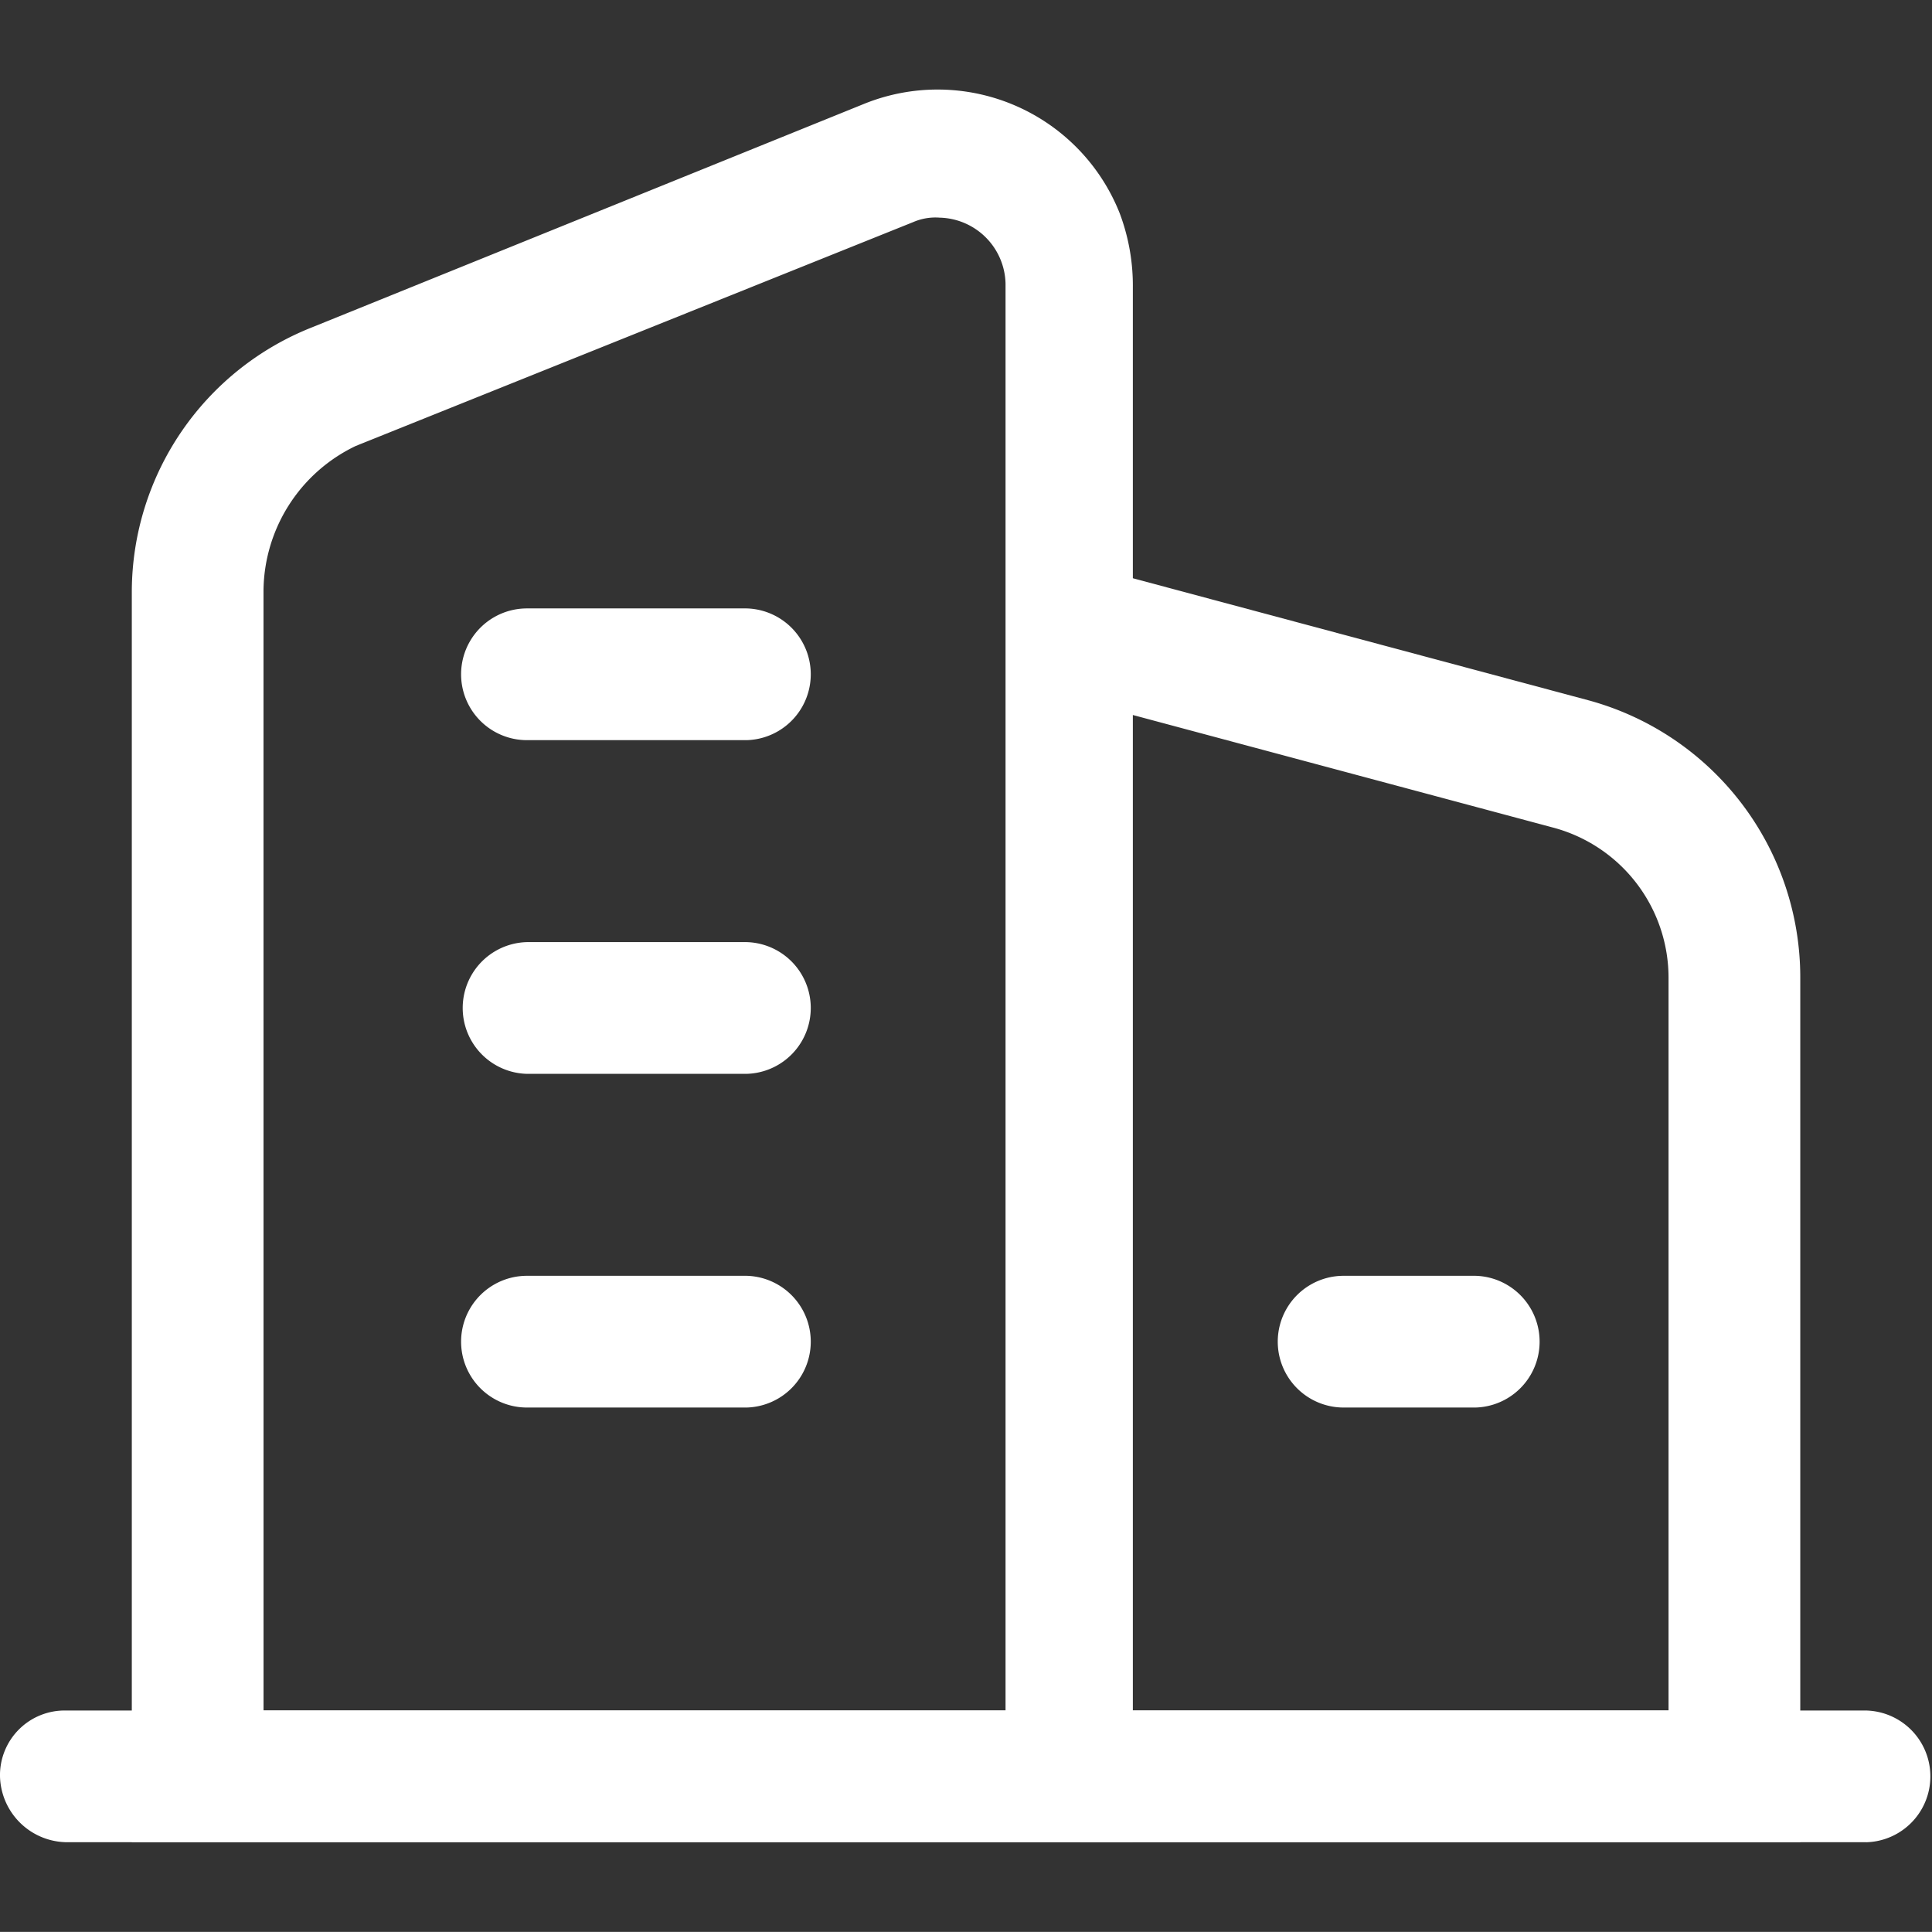
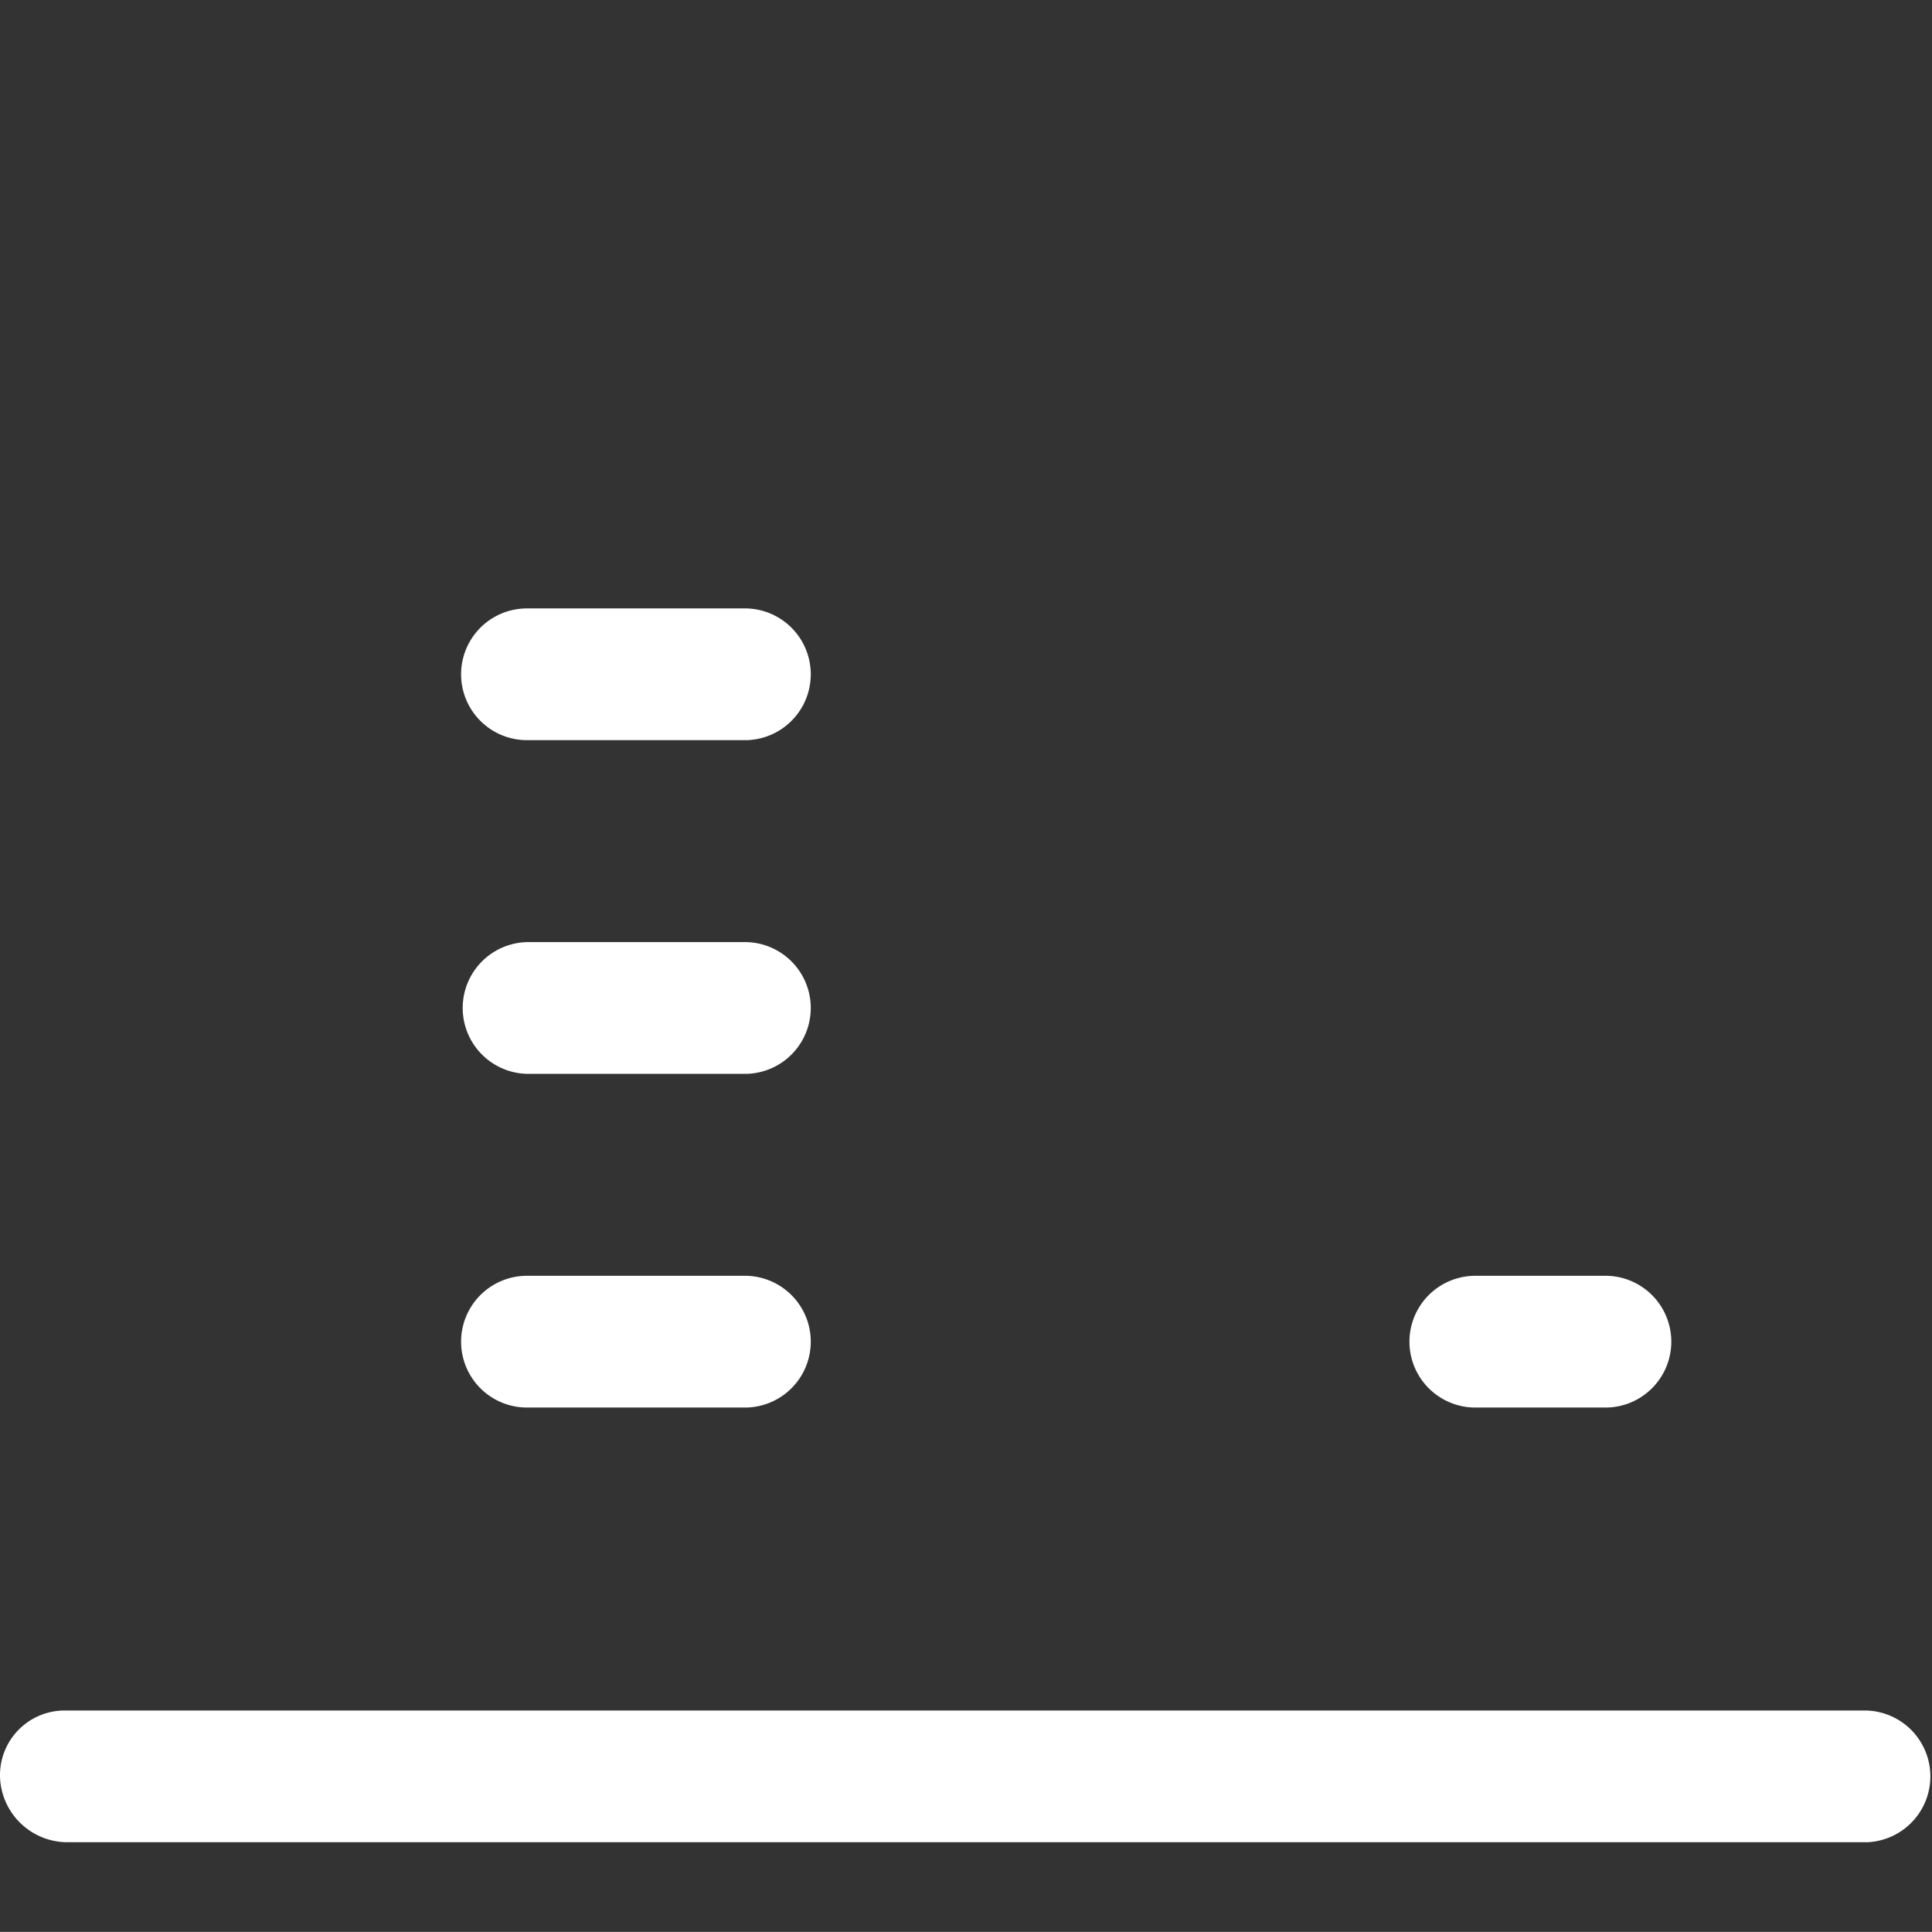
<svg xmlns="http://www.w3.org/2000/svg" width="48.003" height="48" viewBox="0 0 48.003 48">
  <rect x="0" y="0" width="48.003" height="48" fill="#333333" stroke="none" />
  <g id="_1-Responsible_Company" data-name="1-Responsible Company" transform="translate(-594.998 -482)">
-     <rect id="矩形_6" data-name="矩形 6" width="48" height="48" transform="translate(595 482)" fill="rgba(255,255,255,0)" opacity="0" />
    <g id="组_9" data-name="组 9" transform="translate(552.334 397.051)">
-       <path id="路径_12" data-name="路径 12" d="M131.649,130.72H106.667V99.629a7.079,7.079,0,0,1,4.473-6.545l13.745-5.564a4.867,4.867,0,0,1,6.327,2.727,5.1,5.1,0,0,1,.327,1.855V130.72Zm-21.709-3.273h18.436V91.993a1.678,1.678,0,0,0-1.636-1.636,1.384,1.384,0,0,0-.655.109L112.23,96.03a4.025,4.025,0,0,0-2.291,3.6Z" transform="translate(-60.728)" fill="#fff" />
-       <path id="路径_13" data-name="路径 13" d="M577.261,351.636H559.37v-3.273h14.618V330.145a3.862,3.862,0,0,0-2.836-3.709l-12.218-3.273.873-3.164,12.218,3.273a7.135,7.135,0,0,1,5.236,6.873Z" transform="translate(-489.867 -220.916)" fill="#fff" />
-       <path id="路径_14" data-name="路径 14" d="M89.03,369.855H44.3a1.678,1.678,0,0,1-1.636-1.636,1.607,1.607,0,0,1,1.636-1.636H89.03a1.637,1.637,0,0,1,0,3.273ZM61.211,342.473H55.757a1.636,1.636,0,1,1,0-3.273h5.455a1.637,1.637,0,0,1,0,3.273Zm0,8.291H55.757a1.637,1.637,0,0,1,0-3.273h5.455a1.637,1.637,0,0,1,0,3.273Zm0,8.291H55.757a1.636,1.636,0,1,1,0-3.273h5.455a1.637,1.637,0,0,1,0,3.273Zm18.109,0H76.048a1.636,1.636,0,1,1,0-3.273h3.273a1.637,1.637,0,0,1,0,3.273Z" transform="translate(0 -239.134)" fill="#fff" />
+       <path id="路径_14" data-name="路径 14" d="M89.03,369.855H44.3a1.678,1.678,0,0,1-1.636-1.636,1.607,1.607,0,0,1,1.636-1.636H89.03a1.637,1.637,0,0,1,0,3.273ZM61.211,342.473H55.757a1.636,1.636,0,1,1,0-3.273h5.455a1.637,1.637,0,0,1,0,3.273Zm0,8.291H55.757a1.637,1.637,0,0,1,0-3.273h5.455a1.637,1.637,0,0,1,0,3.273Zm0,8.291H55.757a1.636,1.636,0,1,1,0-3.273h5.455a1.637,1.637,0,0,1,0,3.273Zm18.109,0a1.636,1.636,0,1,1,0-3.273h3.273a1.637,1.637,0,0,1,0,3.273Z" transform="translate(0 -239.134)" fill="#fff" />
    </g>
  </g>
</svg>